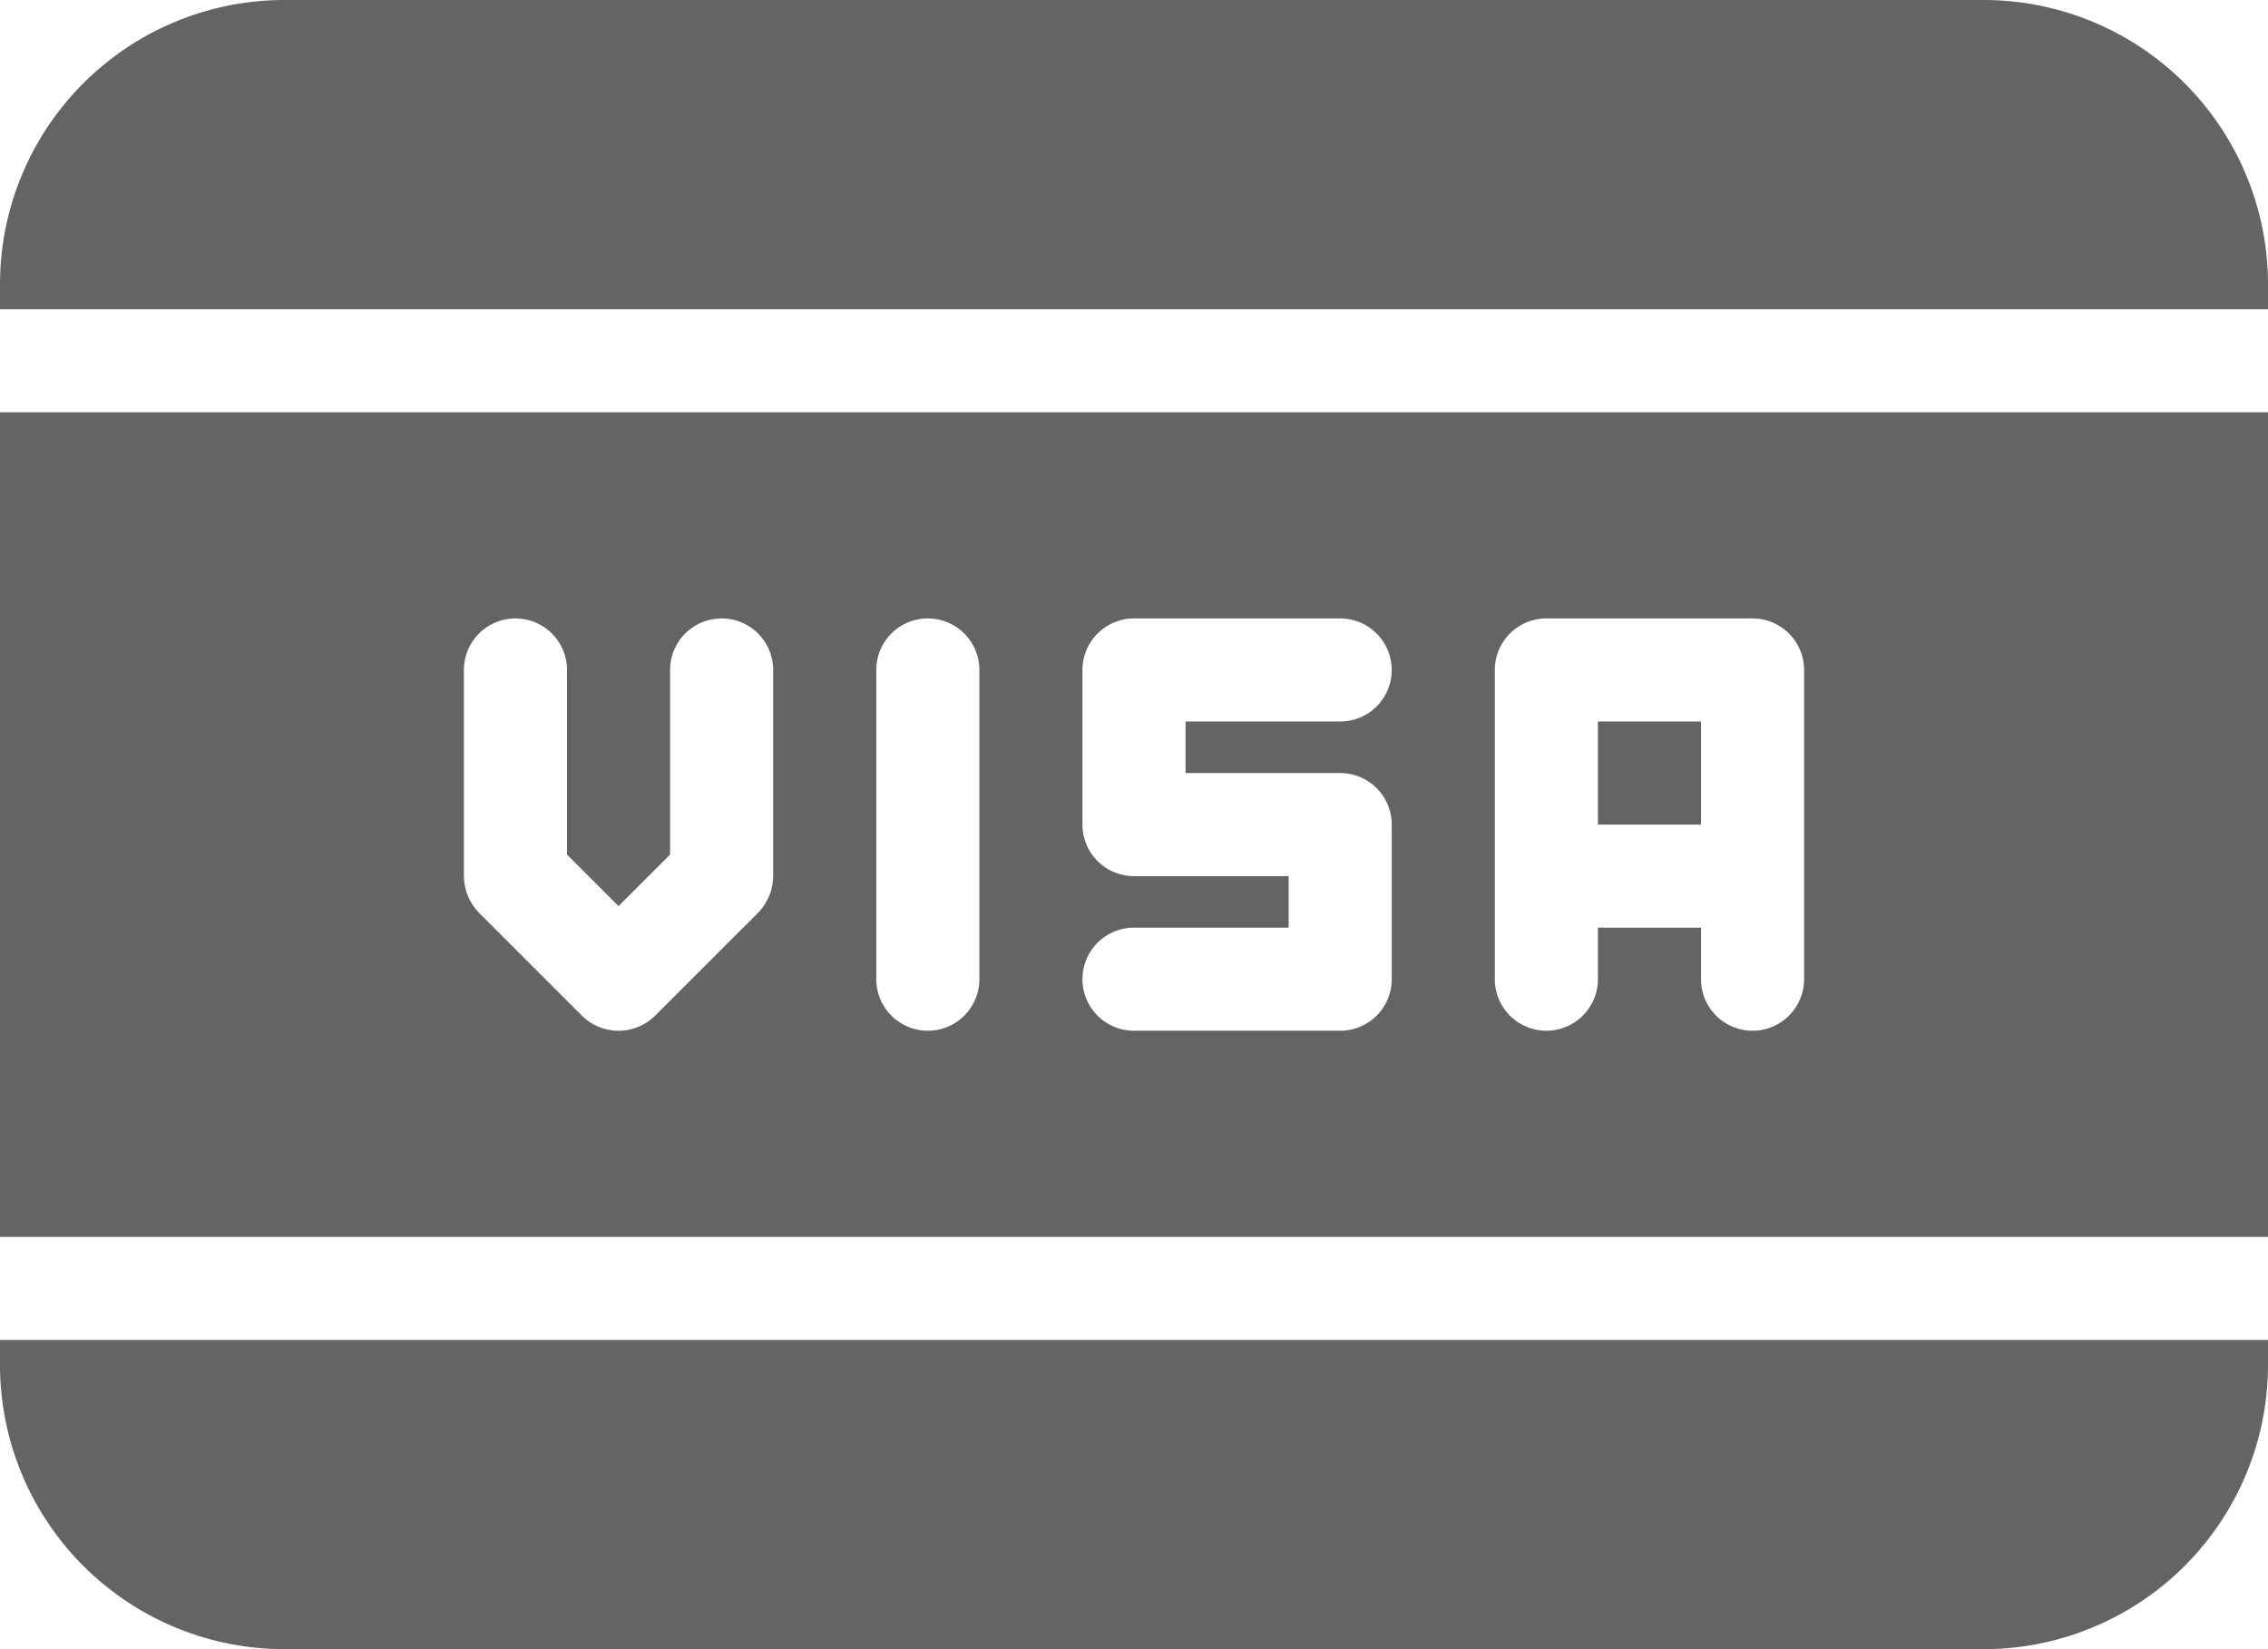
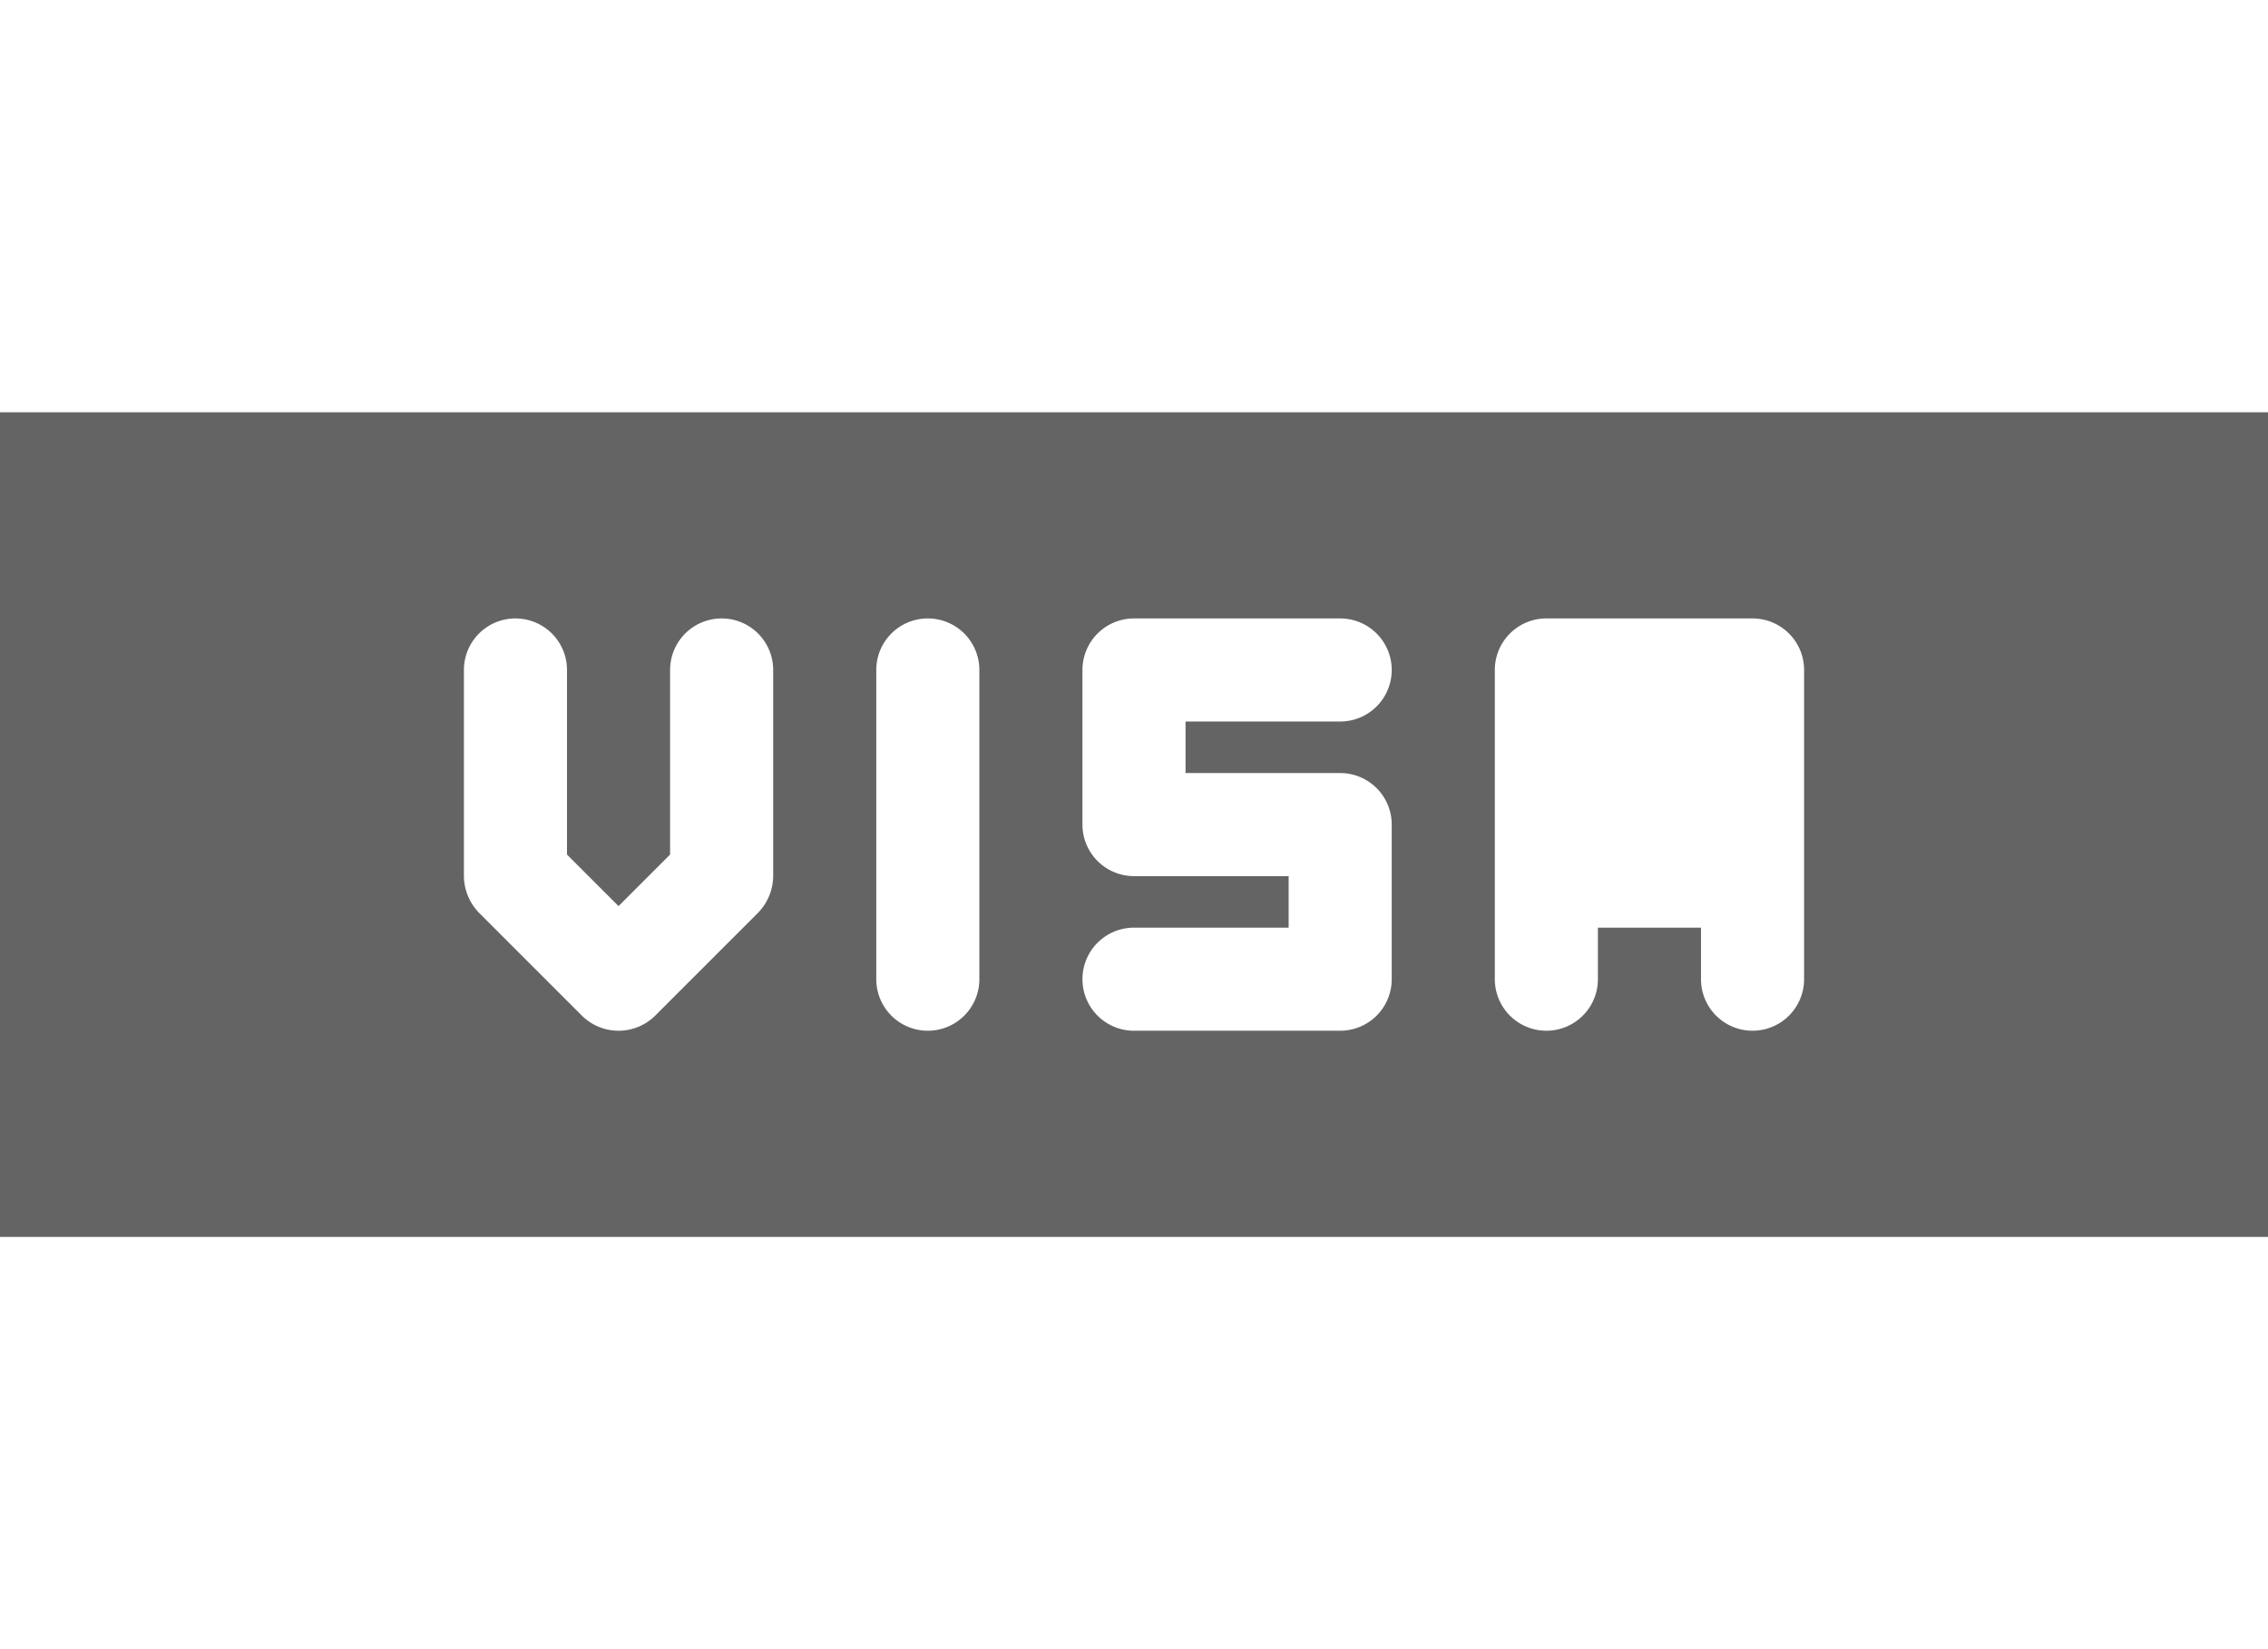
<svg xmlns="http://www.w3.org/2000/svg" height="352.0" preserveAspectRatio="xMidYMid meet" version="1.0" viewBox="14.0 80.0 484.0 352.0" width="484.0" zoomAndPan="magnify">
  <g fill="#646464" id="change1_1">
-     <path d="M355 234H377V256H355z" fill="inherit" />
    <path d="M14,344H498V168H14ZM333,223a11,11,0,0,1,11-11h44a11,11,0,0,1,11,11v66a11,11,0,0,1-22,0V278H355v11a11,11,0,0,1-22,0Zm-77,44a11,11,0,0,1-11-11V223a11,11,0,0,1,11-11h44a11,11,0,0,1,0,22H267v11h33a11,11,0,0,1,11,11v33a11,11,0,0,1-11,11H256a11,11,0,0,1,0-22h33V267Zm-55-44a11,11,0,0,1,22,0v66a11,11,0,0,1-22,0Zm-88,0a11,11,0,0,1,22,0v39.4l11,11,11-11V223a11,11,0,0,1,22,0v44a11.4,11.4,0,0,1-3.2,7.8l-22,22a11.1,11.1,0,0,1-15.6,0l-22-22A11.4,11.4,0,0,1,113,267Z" fill="inherit" />
-     <path d="M437.3,80H74.7A60.7,60.7,0,0,0,14,140.7V146H498v-5.3A60.7,60.7,0,0,0,437.3,80Z" fill="inherit" />
-     <path d="M14,371.3A60.7,60.7,0,0,0,74.7,432H437.3A60.7,60.7,0,0,0,498,371.3V366H14Z" fill="inherit" />
  </g>
</svg>